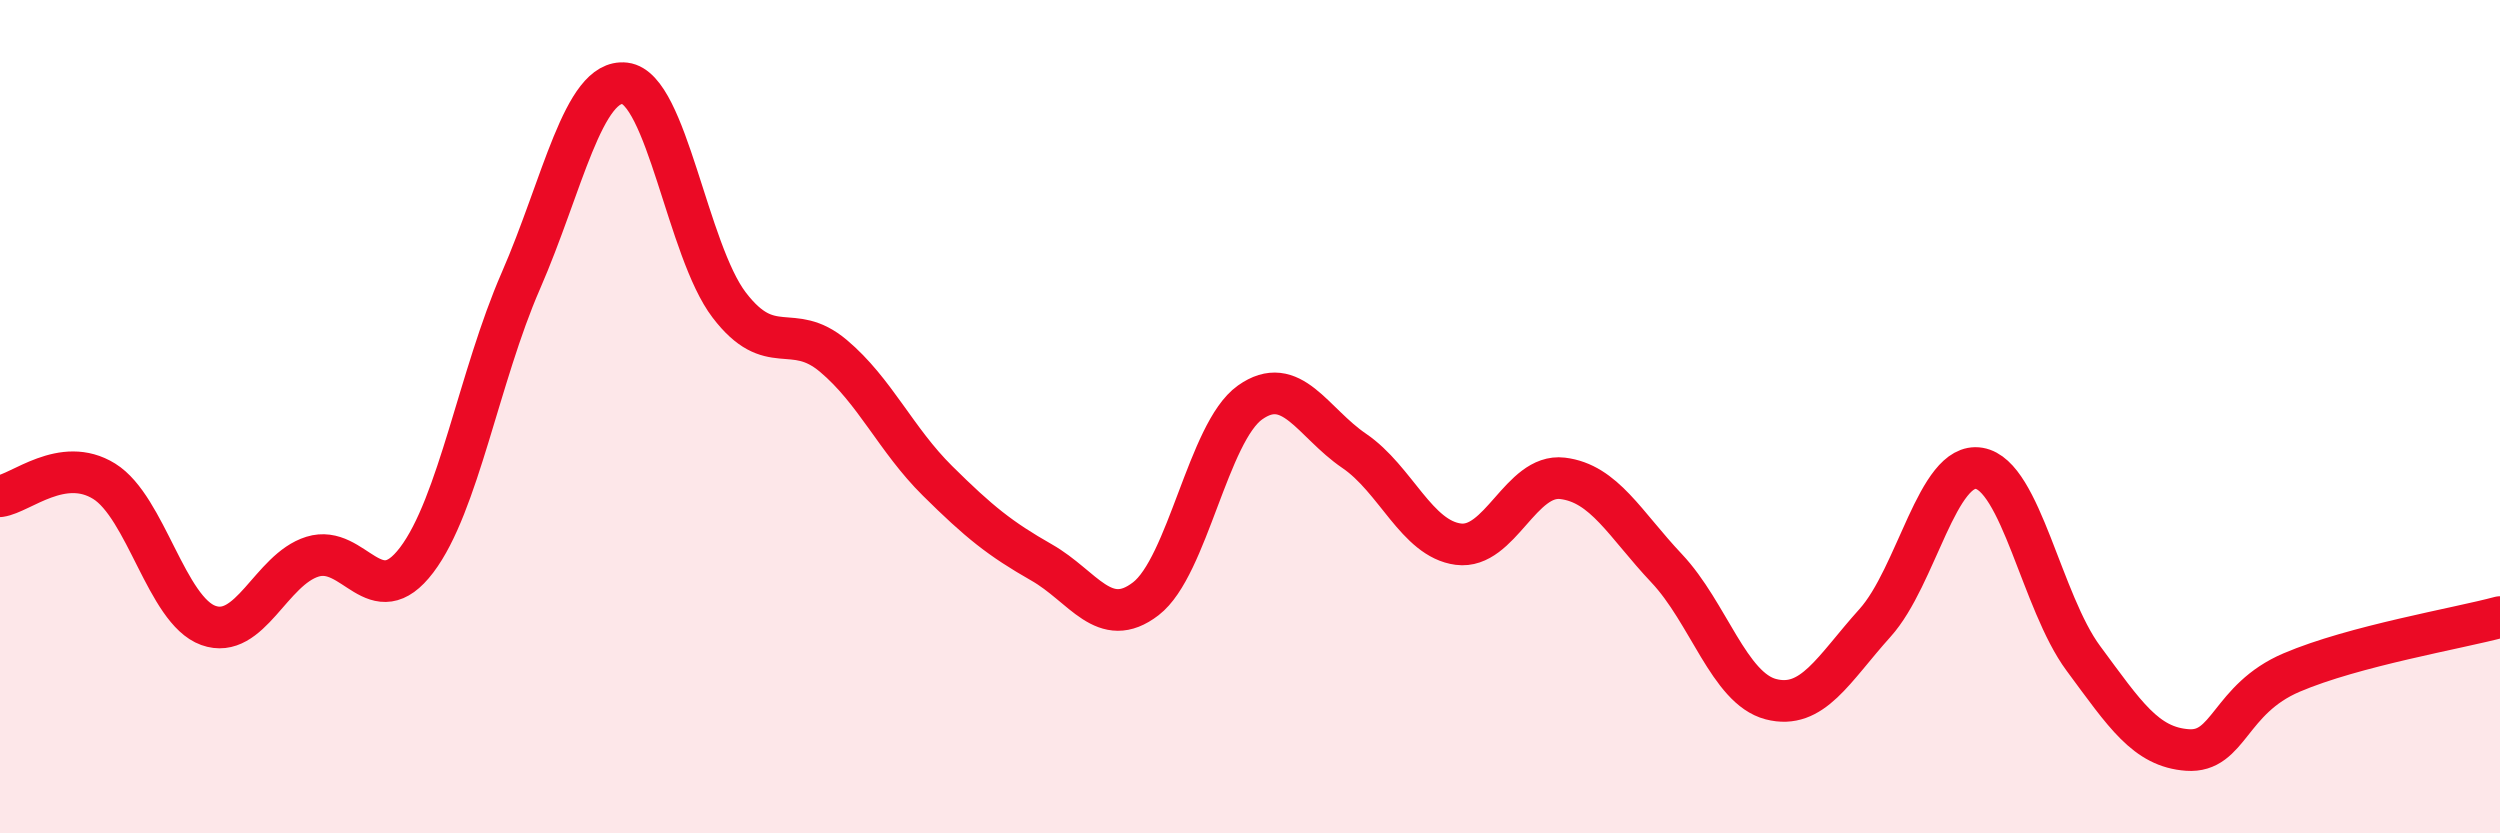
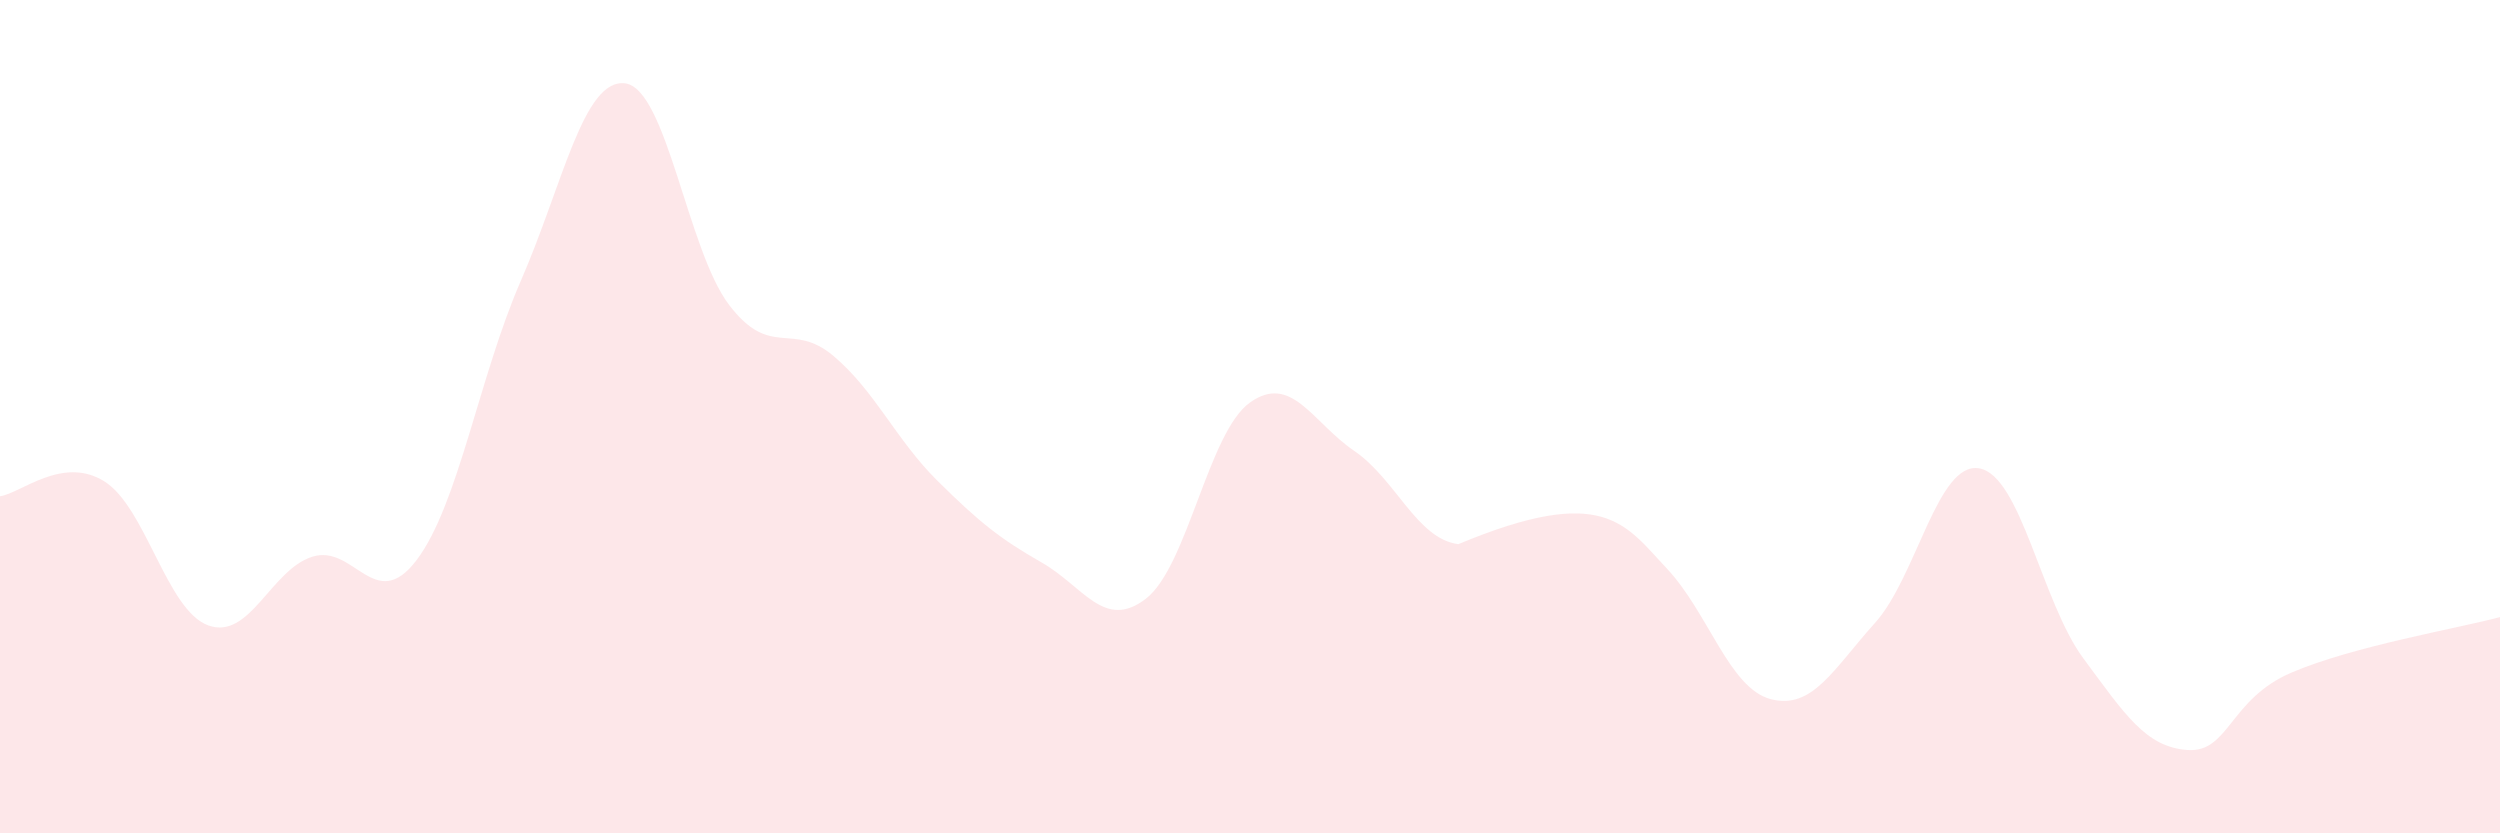
<svg xmlns="http://www.w3.org/2000/svg" width="60" height="20" viewBox="0 0 60 20">
-   <path d="M 0,11.91 C 0.5,11.84 1.5,10.93 2.5,11.55 C 3.5,12.17 4,14.65 5,15.01 C 6,15.37 6.5,13.67 7.5,13.36 C 8.5,13.05 9,14.76 10,13.44 C 11,12.12 11.5,9.03 12.5,6.74 C 13.5,4.45 14,1.88 15,2 C 16,2.12 16.5,6.01 17.5,7.32 C 18.5,8.63 19,7.7 20,8.54 C 21,9.38 21.5,10.55 22.5,11.54 C 23.5,12.53 24,12.93 25,13.5 C 26,14.07 26.5,15.14 27.5,14.37 C 28.5,13.6 29,10.37 30,9.66 C 31,8.95 31.5,10.14 32.5,10.82 C 33.5,11.5 34,12.93 35,13.06 C 36,13.19 36.5,11.36 37.5,11.48 C 38.5,11.6 39,12.58 40,13.64 C 41,14.7 41.5,16.52 42.5,16.78 C 43.5,17.04 44,16.06 45,14.95 C 46,13.84 46.5,11.07 47.5,11.24 C 48.5,11.41 49,14.45 50,15.8 C 51,17.15 51.5,17.93 52.5,18 C 53.5,18.07 53.5,16.78 55,16.14 C 56.5,15.5 59,15.08 60,14.81L60 20L0 20Z" fill="#EB0A25" opacity="0.1" stroke-linecap="round" stroke-linejoin="round" />
-   <path d="M 0,11.91 C 0.5,11.84 1.5,10.93 2.5,11.55 C 3.5,12.17 4,14.65 5,15.01 C 6,15.37 6.5,13.67 7.5,13.36 C 8.5,13.05 9,14.76 10,13.44 C 11,12.12 11.5,9.03 12.5,6.74 C 13.5,4.45 14,1.88 15,2 C 16,2.12 16.5,6.01 17.5,7.32 C 18.5,8.63 19,7.7 20,8.54 C 21,9.38 21.5,10.55 22.5,11.54 C 23.5,12.53 24,12.93 25,13.5 C 26,14.07 26.5,15.14 27.5,14.37 C 28.5,13.6 29,10.37 30,9.66 C 31,8.95 31.5,10.14 32.5,10.82 C 33.5,11.5 34,12.93 35,13.06 C 36,13.19 36.5,11.36 37.5,11.48 C 38.5,11.6 39,12.58 40,13.64 C 41,14.7 41.5,16.52 42.5,16.78 C 43.5,17.04 44,16.06 45,14.95 C 46,13.84 46.5,11.07 47.5,11.24 C 48.5,11.41 49,14.45 50,15.8 C 51,17.15 51.5,17.93 52.5,18 C 53.5,18.07 53.5,16.78 55,16.14 C 56.5,15.5 59,15.08 60,14.81" stroke="#EB0A25" stroke-width="1" fill="none" stroke-linecap="round" stroke-linejoin="round" />
+   <path d="M 0,11.91 C 0.5,11.84 1.5,10.93 2.5,11.55 C 3.5,12.17 4,14.65 5,15.01 C 6,15.37 6.5,13.67 7.5,13.36 C 8.5,13.05 9,14.76 10,13.44 C 11,12.12 11.5,9.03 12.5,6.74 C 13.5,4.45 14,1.88 15,2 C 16,2.12 16.5,6.01 17.5,7.32 C 18.5,8.63 19,7.7 20,8.54 C 21,9.38 21.5,10.55 22.5,11.54 C 23.5,12.53 24,12.93 25,13.5 C 26,14.07 26.5,15.14 27.5,14.37 C 28.5,13.6 29,10.37 30,9.66 C 31,8.95 31.5,10.14 32.5,10.82 C 33.5,11.5 34,12.93 35,13.06 C 38.5,11.6 39,12.58 40,13.64 C 41,14.7 41.5,16.52 42.5,16.78 C 43.5,17.04 44,16.06 45,14.95 C 46,13.84 46.5,11.07 47.5,11.24 C 48.5,11.41 49,14.45 50,15.8 C 51,17.15 51.5,17.93 52.5,18 C 53.5,18.07 53.5,16.78 55,16.14 C 56.5,15.5 59,15.08 60,14.81L60 20L0 20Z" fill="#EB0A25" opacity="0.1" stroke-linecap="round" stroke-linejoin="round" />
</svg>